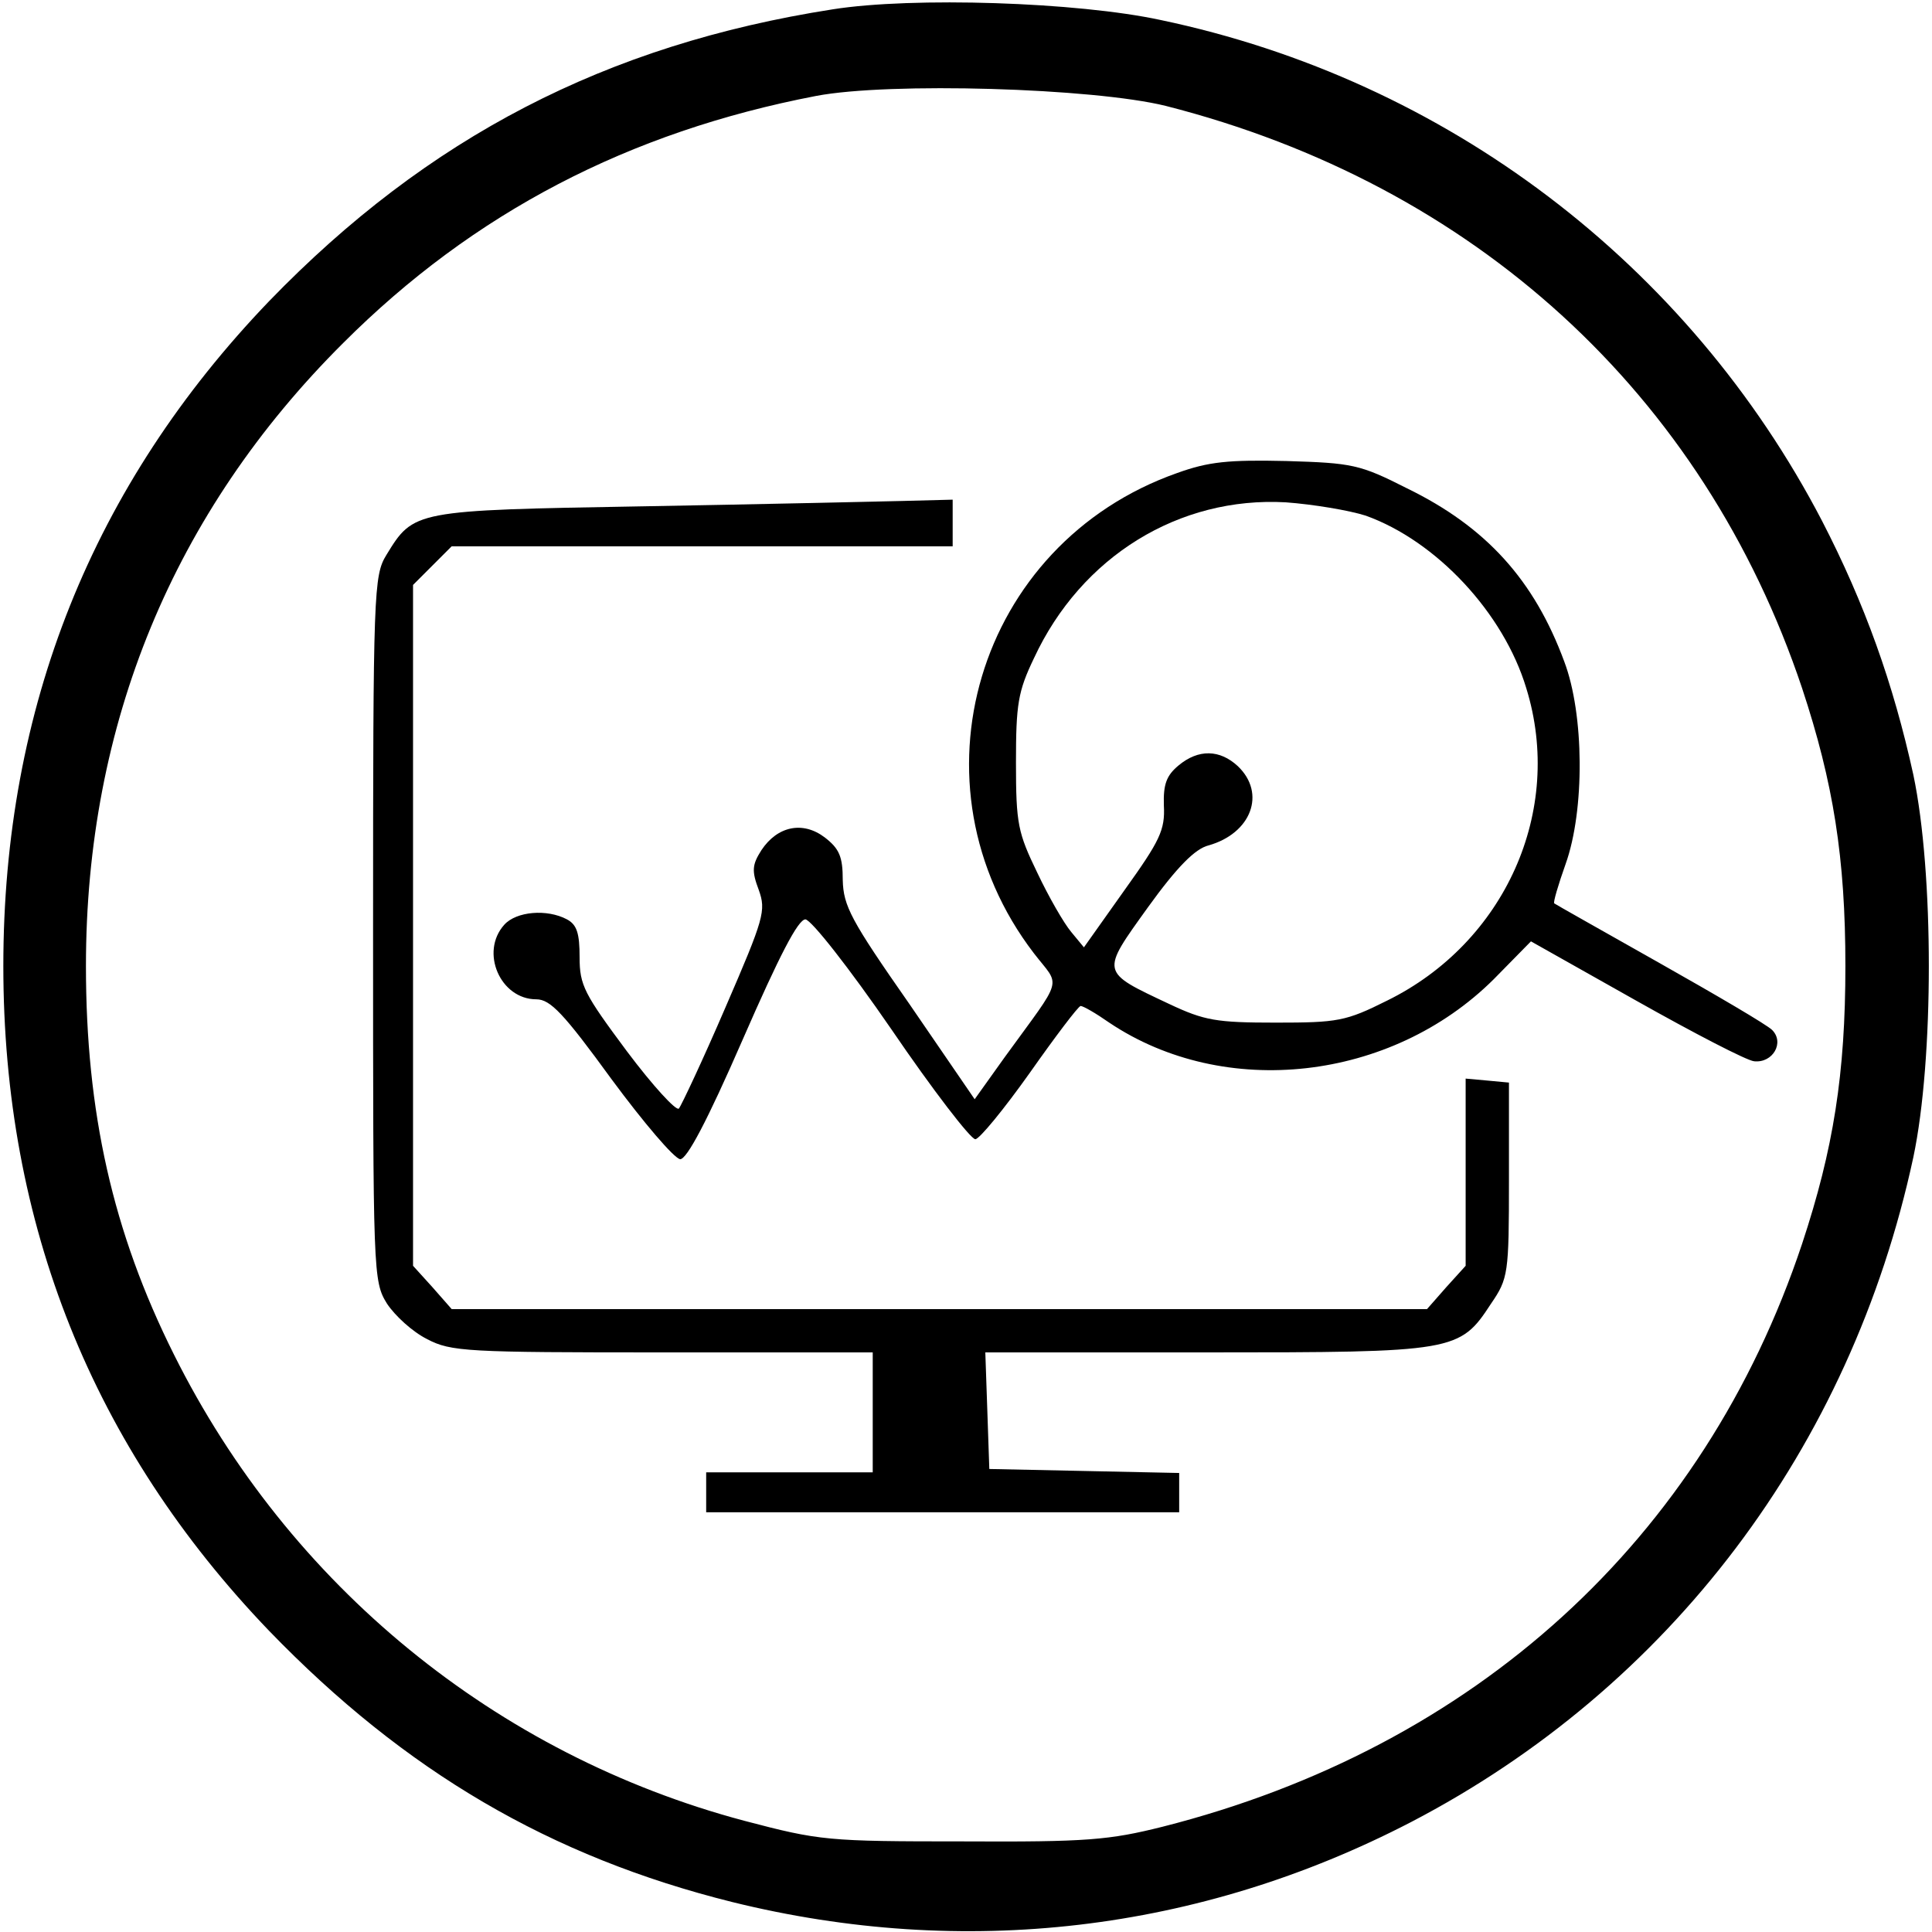
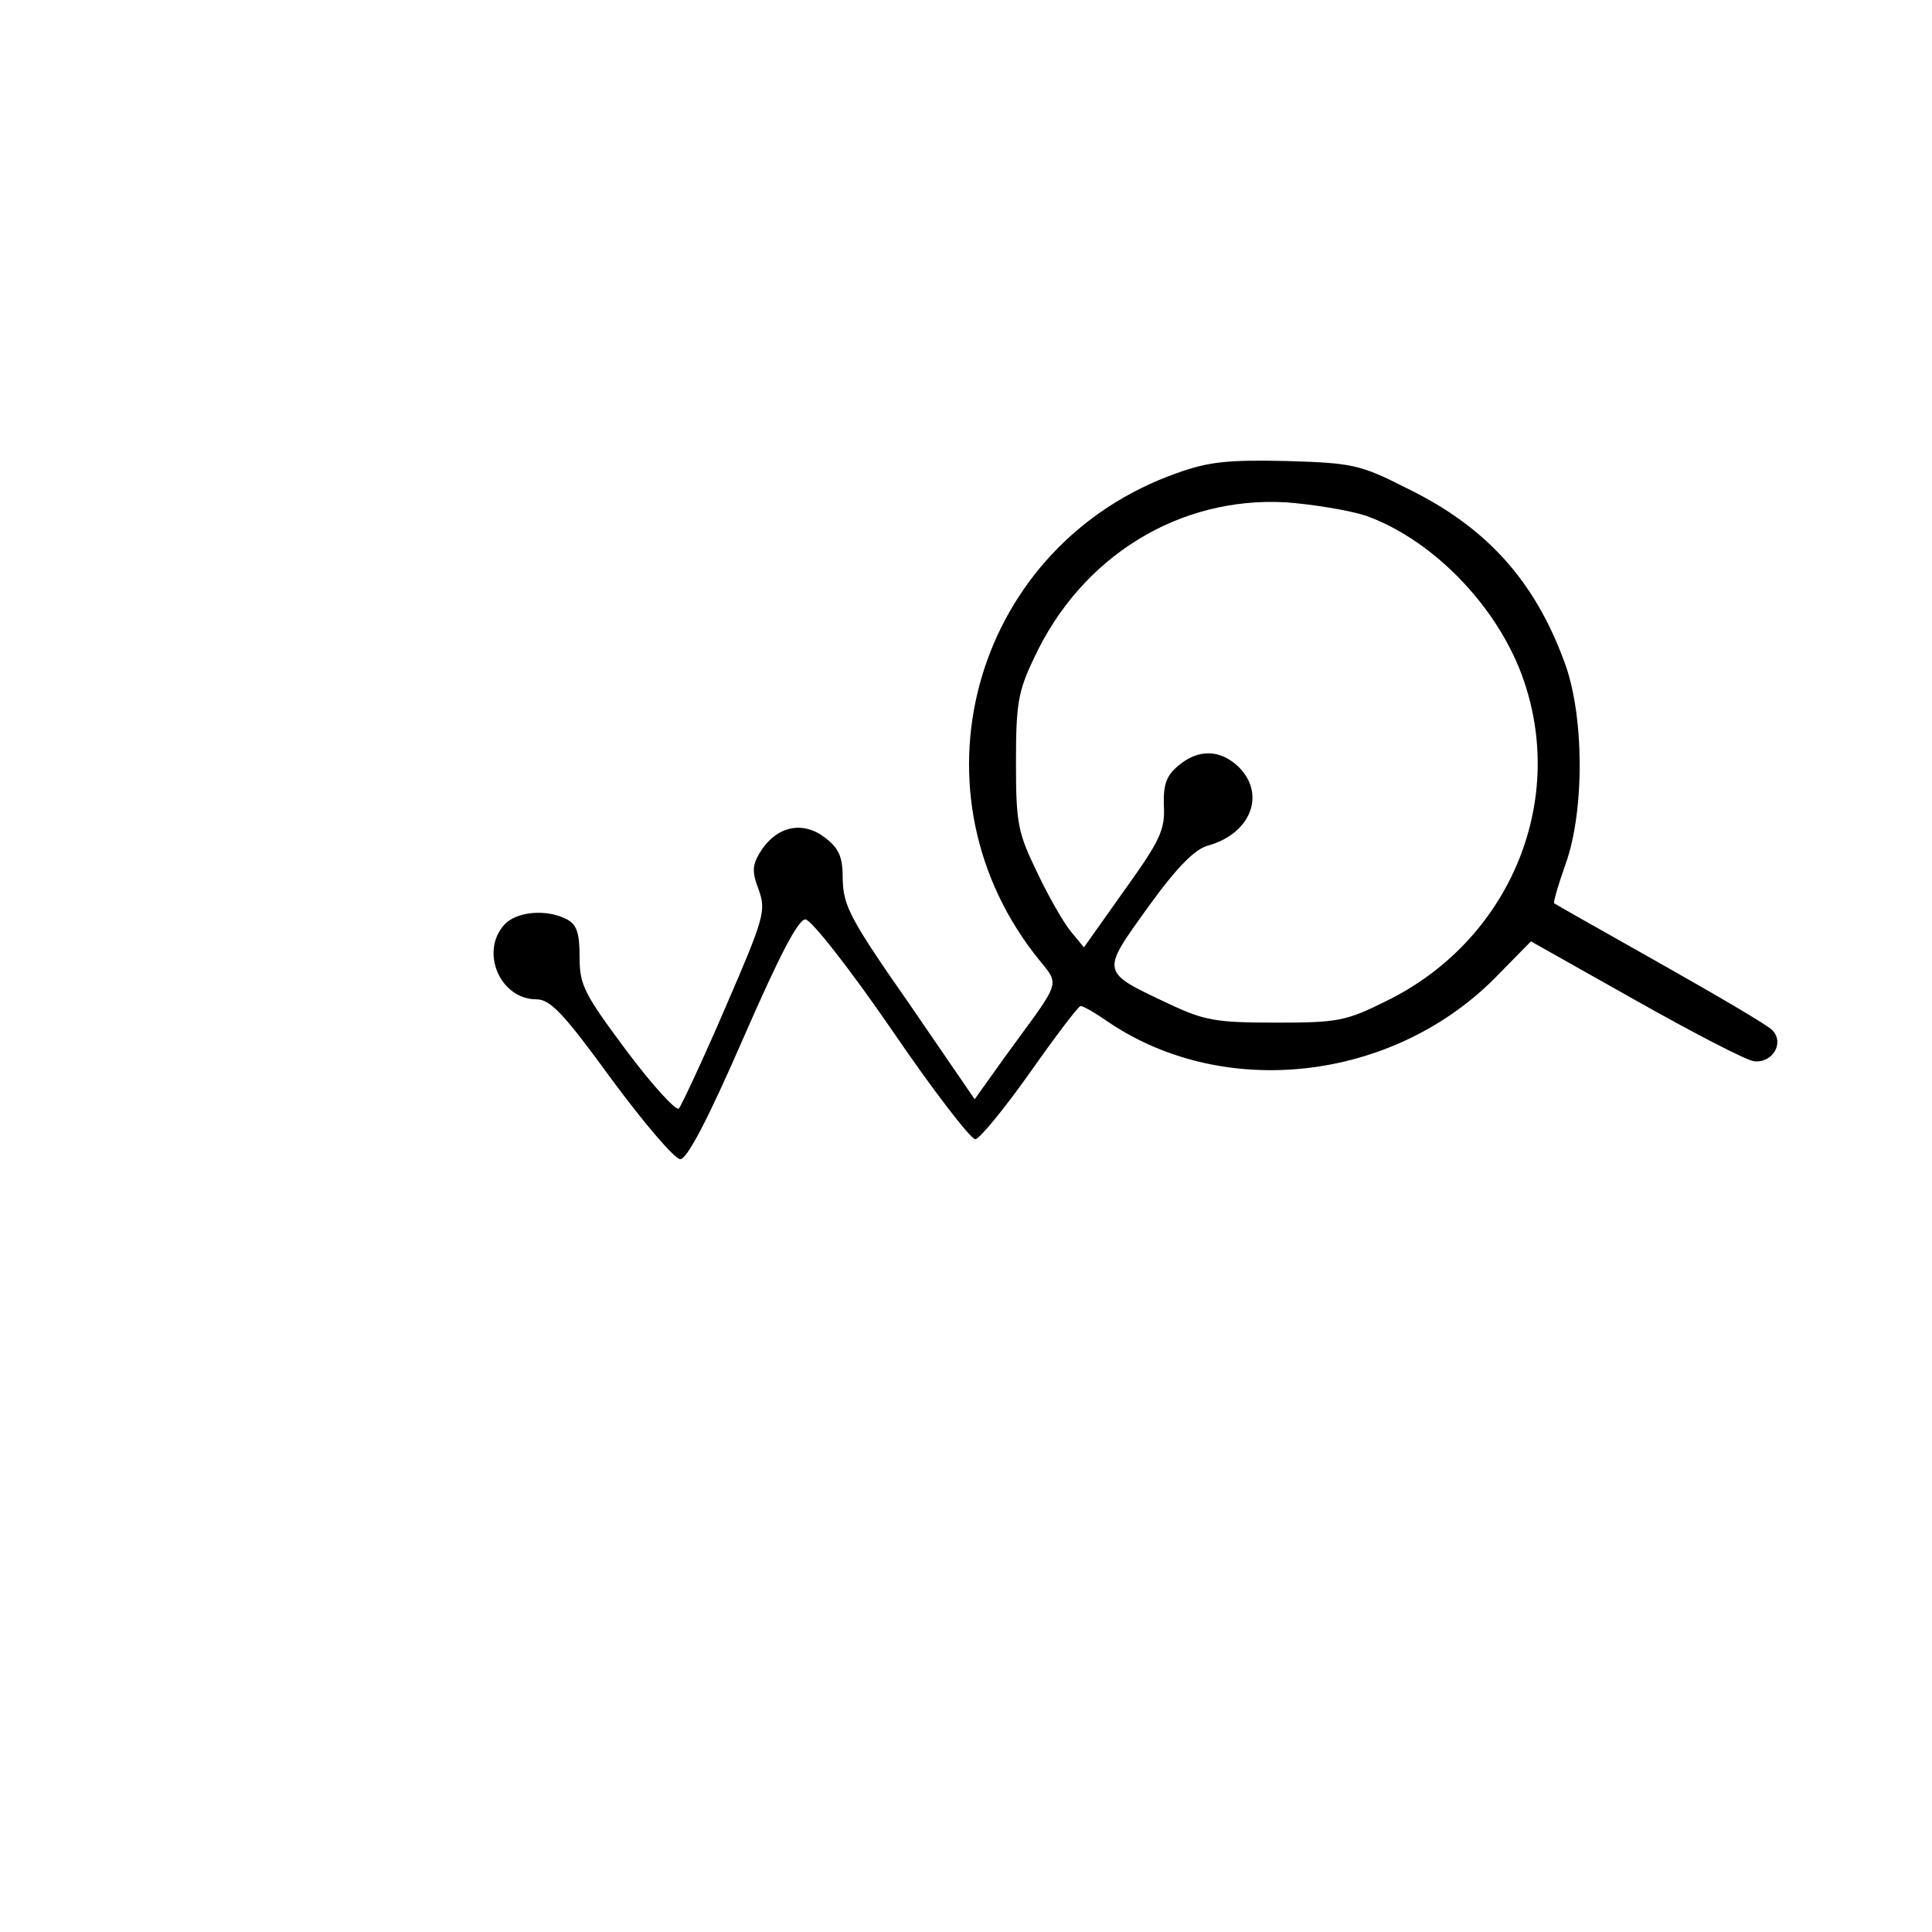
<svg xmlns="http://www.w3.org/2000/svg" version="1.0" width="290pt" height="290pt" viewBox="0 0 290 290" preserveAspectRatio="xMidYMid meet">
  <g transform="translate(0,290) scale(0.1,-0.1)" fill="#000000" stroke="none">
-     <path d="M1250 2886 c-340 -53 -608 -192 -846 -438 -265 -276 -399 -610 -399 -998 0 -388 134 -722 399 -998 204 -211 422 -339 695 -407 348 -86 701 -45 1019 120 388 202 660 561 754 998 31 147 31 427 0 574 -30 137 -73 257 -137 381 -201 386 -564 662 -993 752 -125 27 -372 35 -492 16z m500 -145 c463 -118 807 -432 955 -874 47 -142 65 -255 65 -417 0 -162 -18 -275 -65 -417 -148 -444 -491 -756 -960 -875 -80 -20 -113 -23 -300 -22 -203 0 -214 1 -328 31 -372 99 -683 353 -856 700 -92 184 -132 364 -132 583 0 363 131 681 386 935 196 196 429 317 710 371 110 21 416 12 525 -15z" />
-     <path d="M1767 2190 c-301 -106 -409 -468 -215 -721 40 -52 46 -32 -44 -156 l-45 -63 -98 143 c-88 126 -99 147 -100 186 0 35 -5 47 -27 64 -33 25 -71 17 -95 -19 -14 -22 -15 -31 -4 -60 11 -31 8 -42 -50 -176 -34 -79 -66 -147 -70 -152 -4 -4 -39 34 -78 86 -64 86 -71 99 -71 141 0 36 -4 49 -19 57 -30 16 -76 12 -94 -8 -37 -41 -6 -112 48 -112 21 0 41 -21 113 -120 48 -65 94 -119 103 -120 10 0 40 56 94 180 55 126 83 180 94 180 9 -1 65 -72 129 -165 62 -91 119 -165 126 -165 6 0 43 45 82 100 38 54 72 99 76 100 4 0 23 -11 43 -25 173 -116 423 -88 577 65 l56 57 158 -89 c87 -49 166 -90 177 -91 28 -3 46 28 27 47 -8 8 -85 53 -170 101 -85 48 -156 88 -157 89 -2 1 6 28 17 59 29 81 28 225 -2 304 -45 122 -117 202 -236 260 -71 36 -82 38 -181 41 -87 2 -117 -1 -164 -18z m283 -64 c106 -38 207 -146 241 -259 57 -184 -32 -382 -209 -469 -62 -31 -74 -33 -167 -33 -89 0 -107 3 -160 28 -104 49 -103 46 -32 145 44 61 71 88 91 93 64 18 87 78 44 119 -27 25 -59 26 -89 1 -18 -15 -23 -28 -22 -60 2 -37 -6 -53 -59 -127 l-61 -86 -19 23 c-11 13 -34 53 -51 89 -29 60 -32 73 -32 165 0 88 3 107 27 157 71 153 218 243 378 234 41 -3 95 -12 120 -20z" />
-     <path d="M965 2140 c-344 -6 -344 -6 -385 -73 -19 -31 -20 -54 -20 -561 0 -520 0 -529 21 -563 12 -18 38 -42 60 -53 36 -19 60 -20 354 -20 l315 0 0 -90 0 -90 -125 0 -125 0 0 -30 0 -30 355 0 355 0 0 30 0 29 -142 3 -143 3 -3 88 -3 87 332 0 c373 0 380 1 427 73 26 38 27 45 27 186 l0 146 -32 3 -33 3 0 -140 0 -141 -29 -32 -29 -33 -732 0 -732 0 -29 33 -29 32 0 511 0 511 29 29 29 29 376 0 376 0 0 35 0 35 -77 -2 c-43 -1 -218 -5 -388 -8z" />
+     <path d="M1767 2190 c-301 -106 -409 -468 -215 -721 40 -52 46 -32 -44 -156 l-45 -63 -98 143 c-88 126 -99 147 -100 186 0 35 -5 47 -27 64 -33 25 -71 17 -95 -19 -14 -22 -15 -31 -4 -60 11 -31 8 -42 -50 -176 -34 -79 -66 -147 -70 -152 -4 -4 -39 34 -78 86 -64 86 -71 99 -71 141 0 36 -4 49 -19 57 -30 16 -76 12 -94 -8 -37 -41 -6 -112 48 -112 21 0 41 -21 113 -120 48 -65 94 -119 103 -120 10 0 40 56 94 180 55 126 83 180 94 180 9 -1 65 -72 129 -165 62 -91 119 -165 126 -165 6 0 43 45 82 100 38 54 72 99 76 100 4 0 23 -11 43 -25 173 -116 423 -88 577 65 l56 57 158 -89 c87 -49 166 -90 177 -91 28 -3 46 28 27 47 -8 8 -85 53 -170 101 -85 48 -156 88 -157 89 -2 1 6 28 17 59 29 81 28 225 -2 304 -45 122 -117 202 -236 260 -71 36 -82 38 -181 41 -87 2 -117 -1 -164 -18m283 -64 c106 -38 207 -146 241 -259 57 -184 -32 -382 -209 -469 -62 -31 -74 -33 -167 -33 -89 0 -107 3 -160 28 -104 49 -103 46 -32 145 44 61 71 88 91 93 64 18 87 78 44 119 -27 25 -59 26 -89 1 -18 -15 -23 -28 -22 -60 2 -37 -6 -53 -59 -127 l-61 -86 -19 23 c-11 13 -34 53 -51 89 -29 60 -32 73 -32 165 0 88 3 107 27 157 71 153 218 243 378 234 41 -3 95 -12 120 -20z" />
  </g>
</svg>